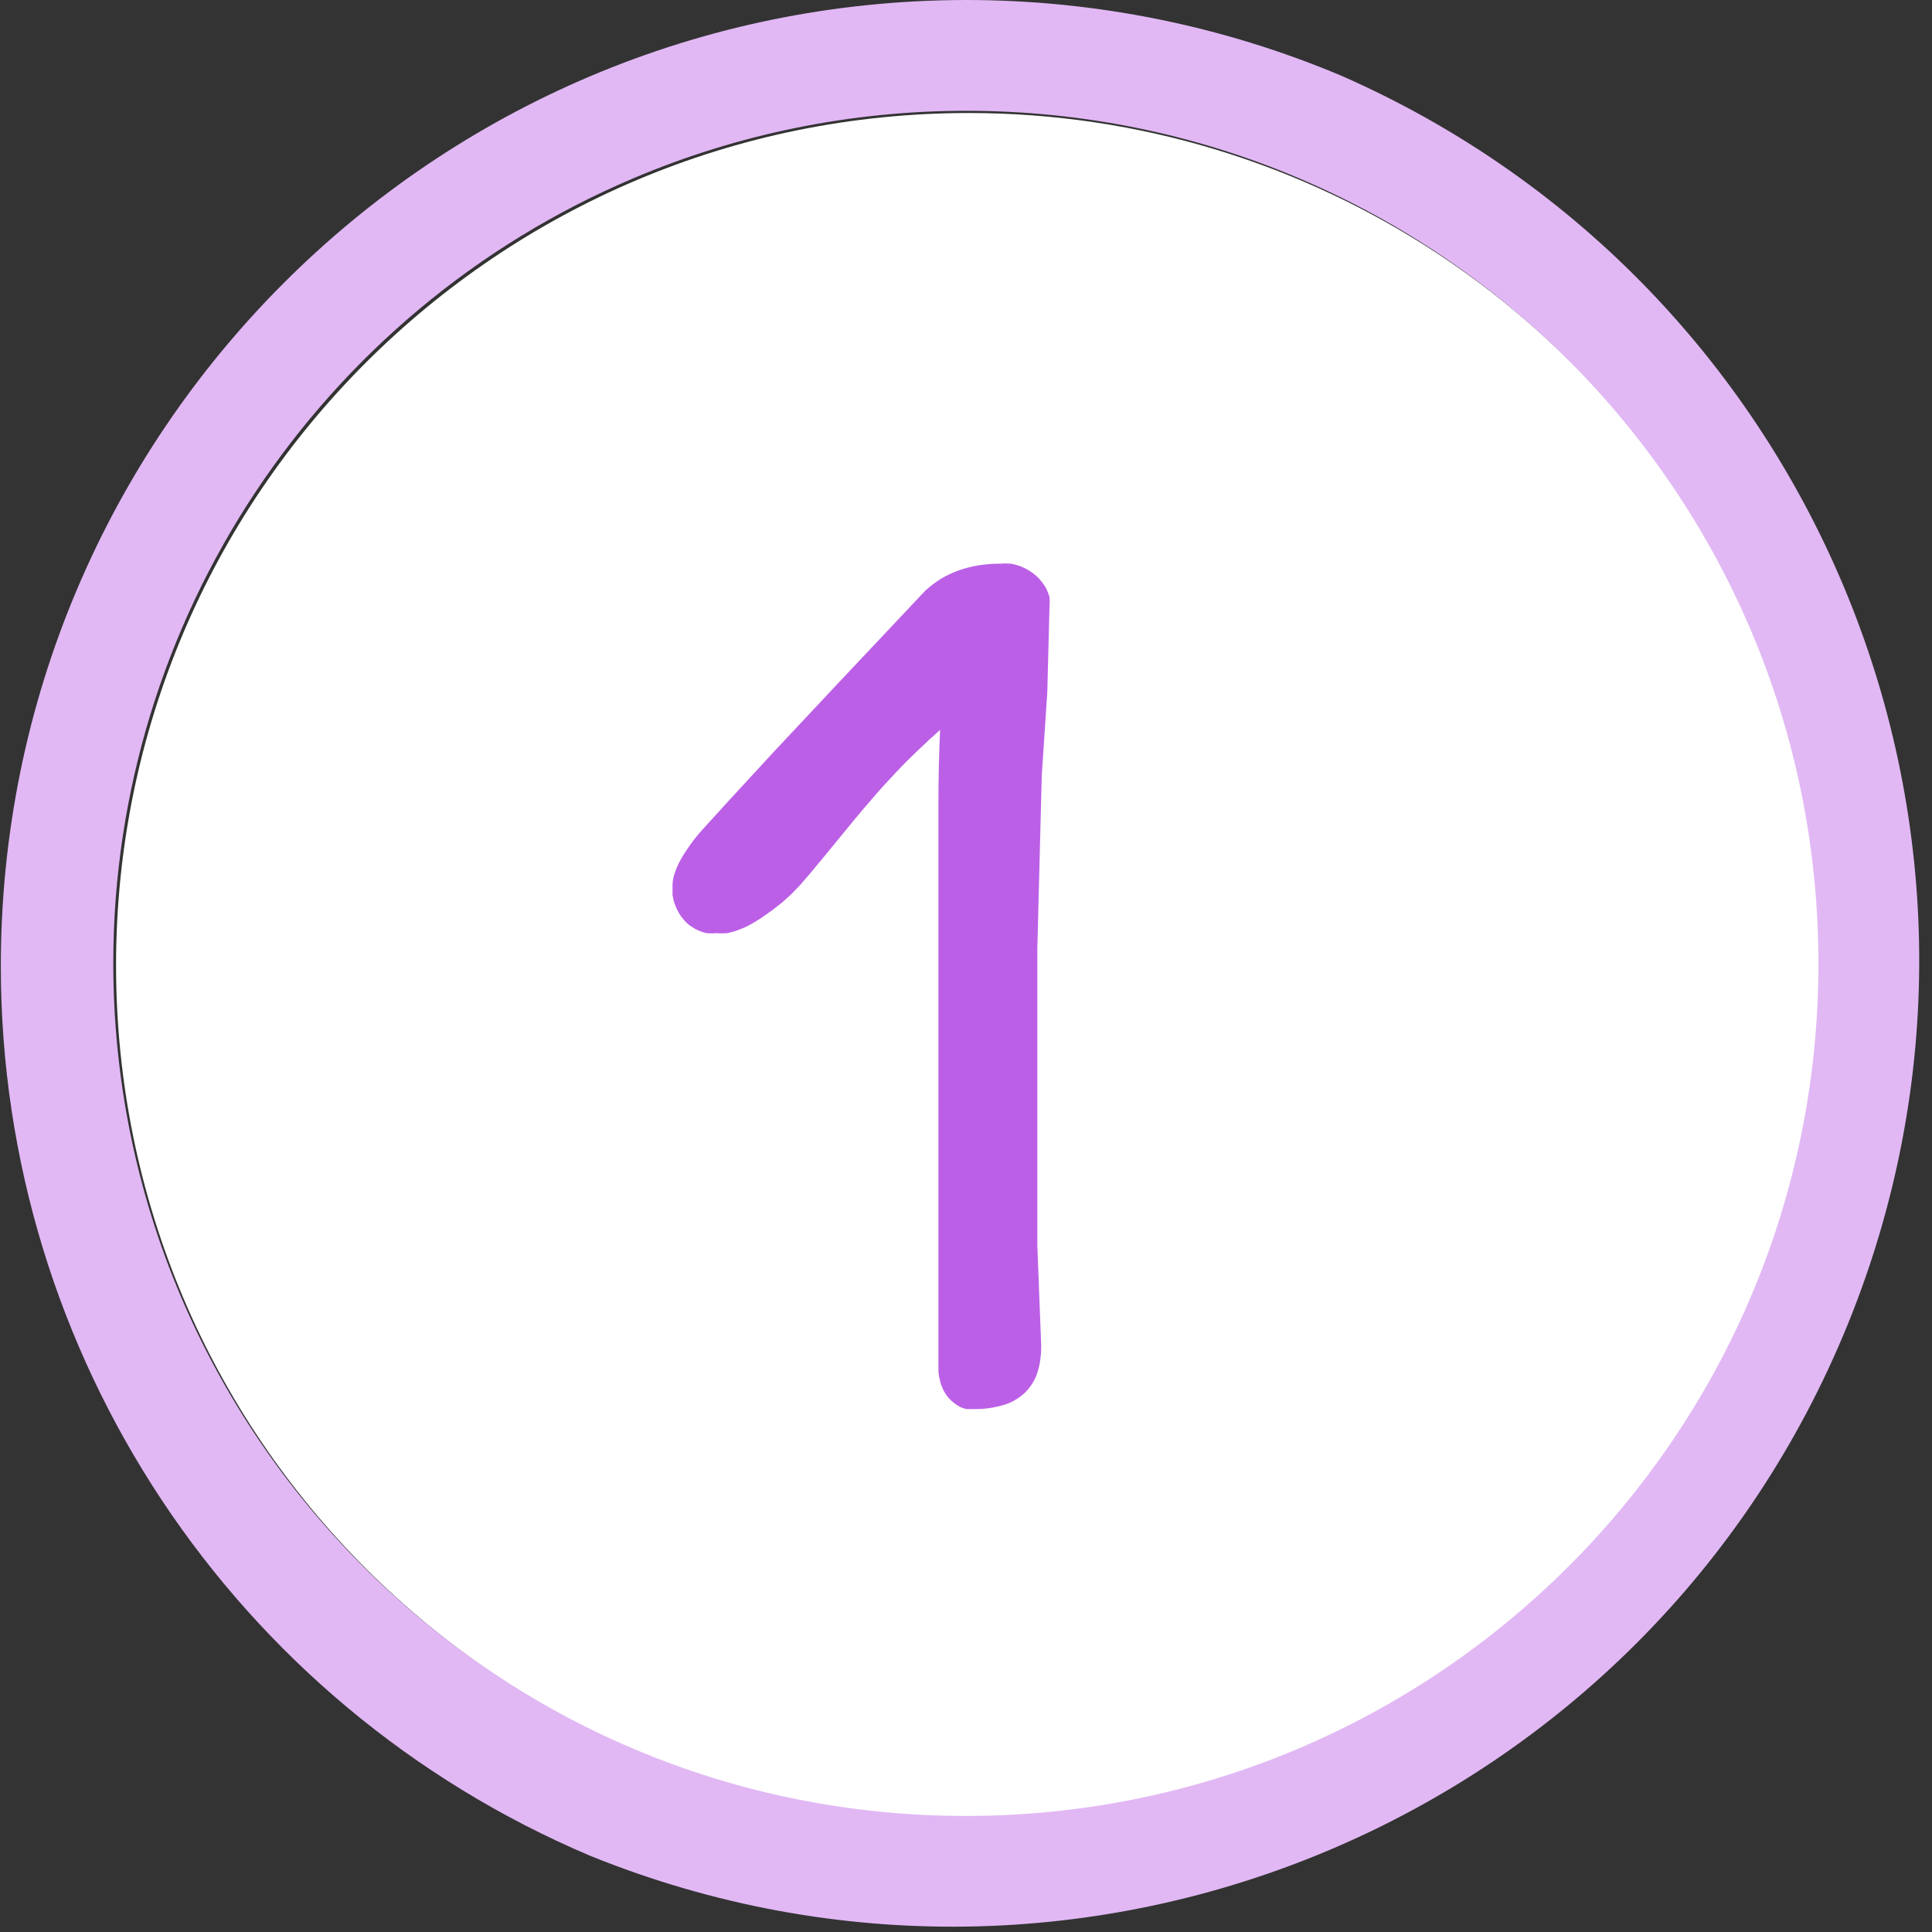
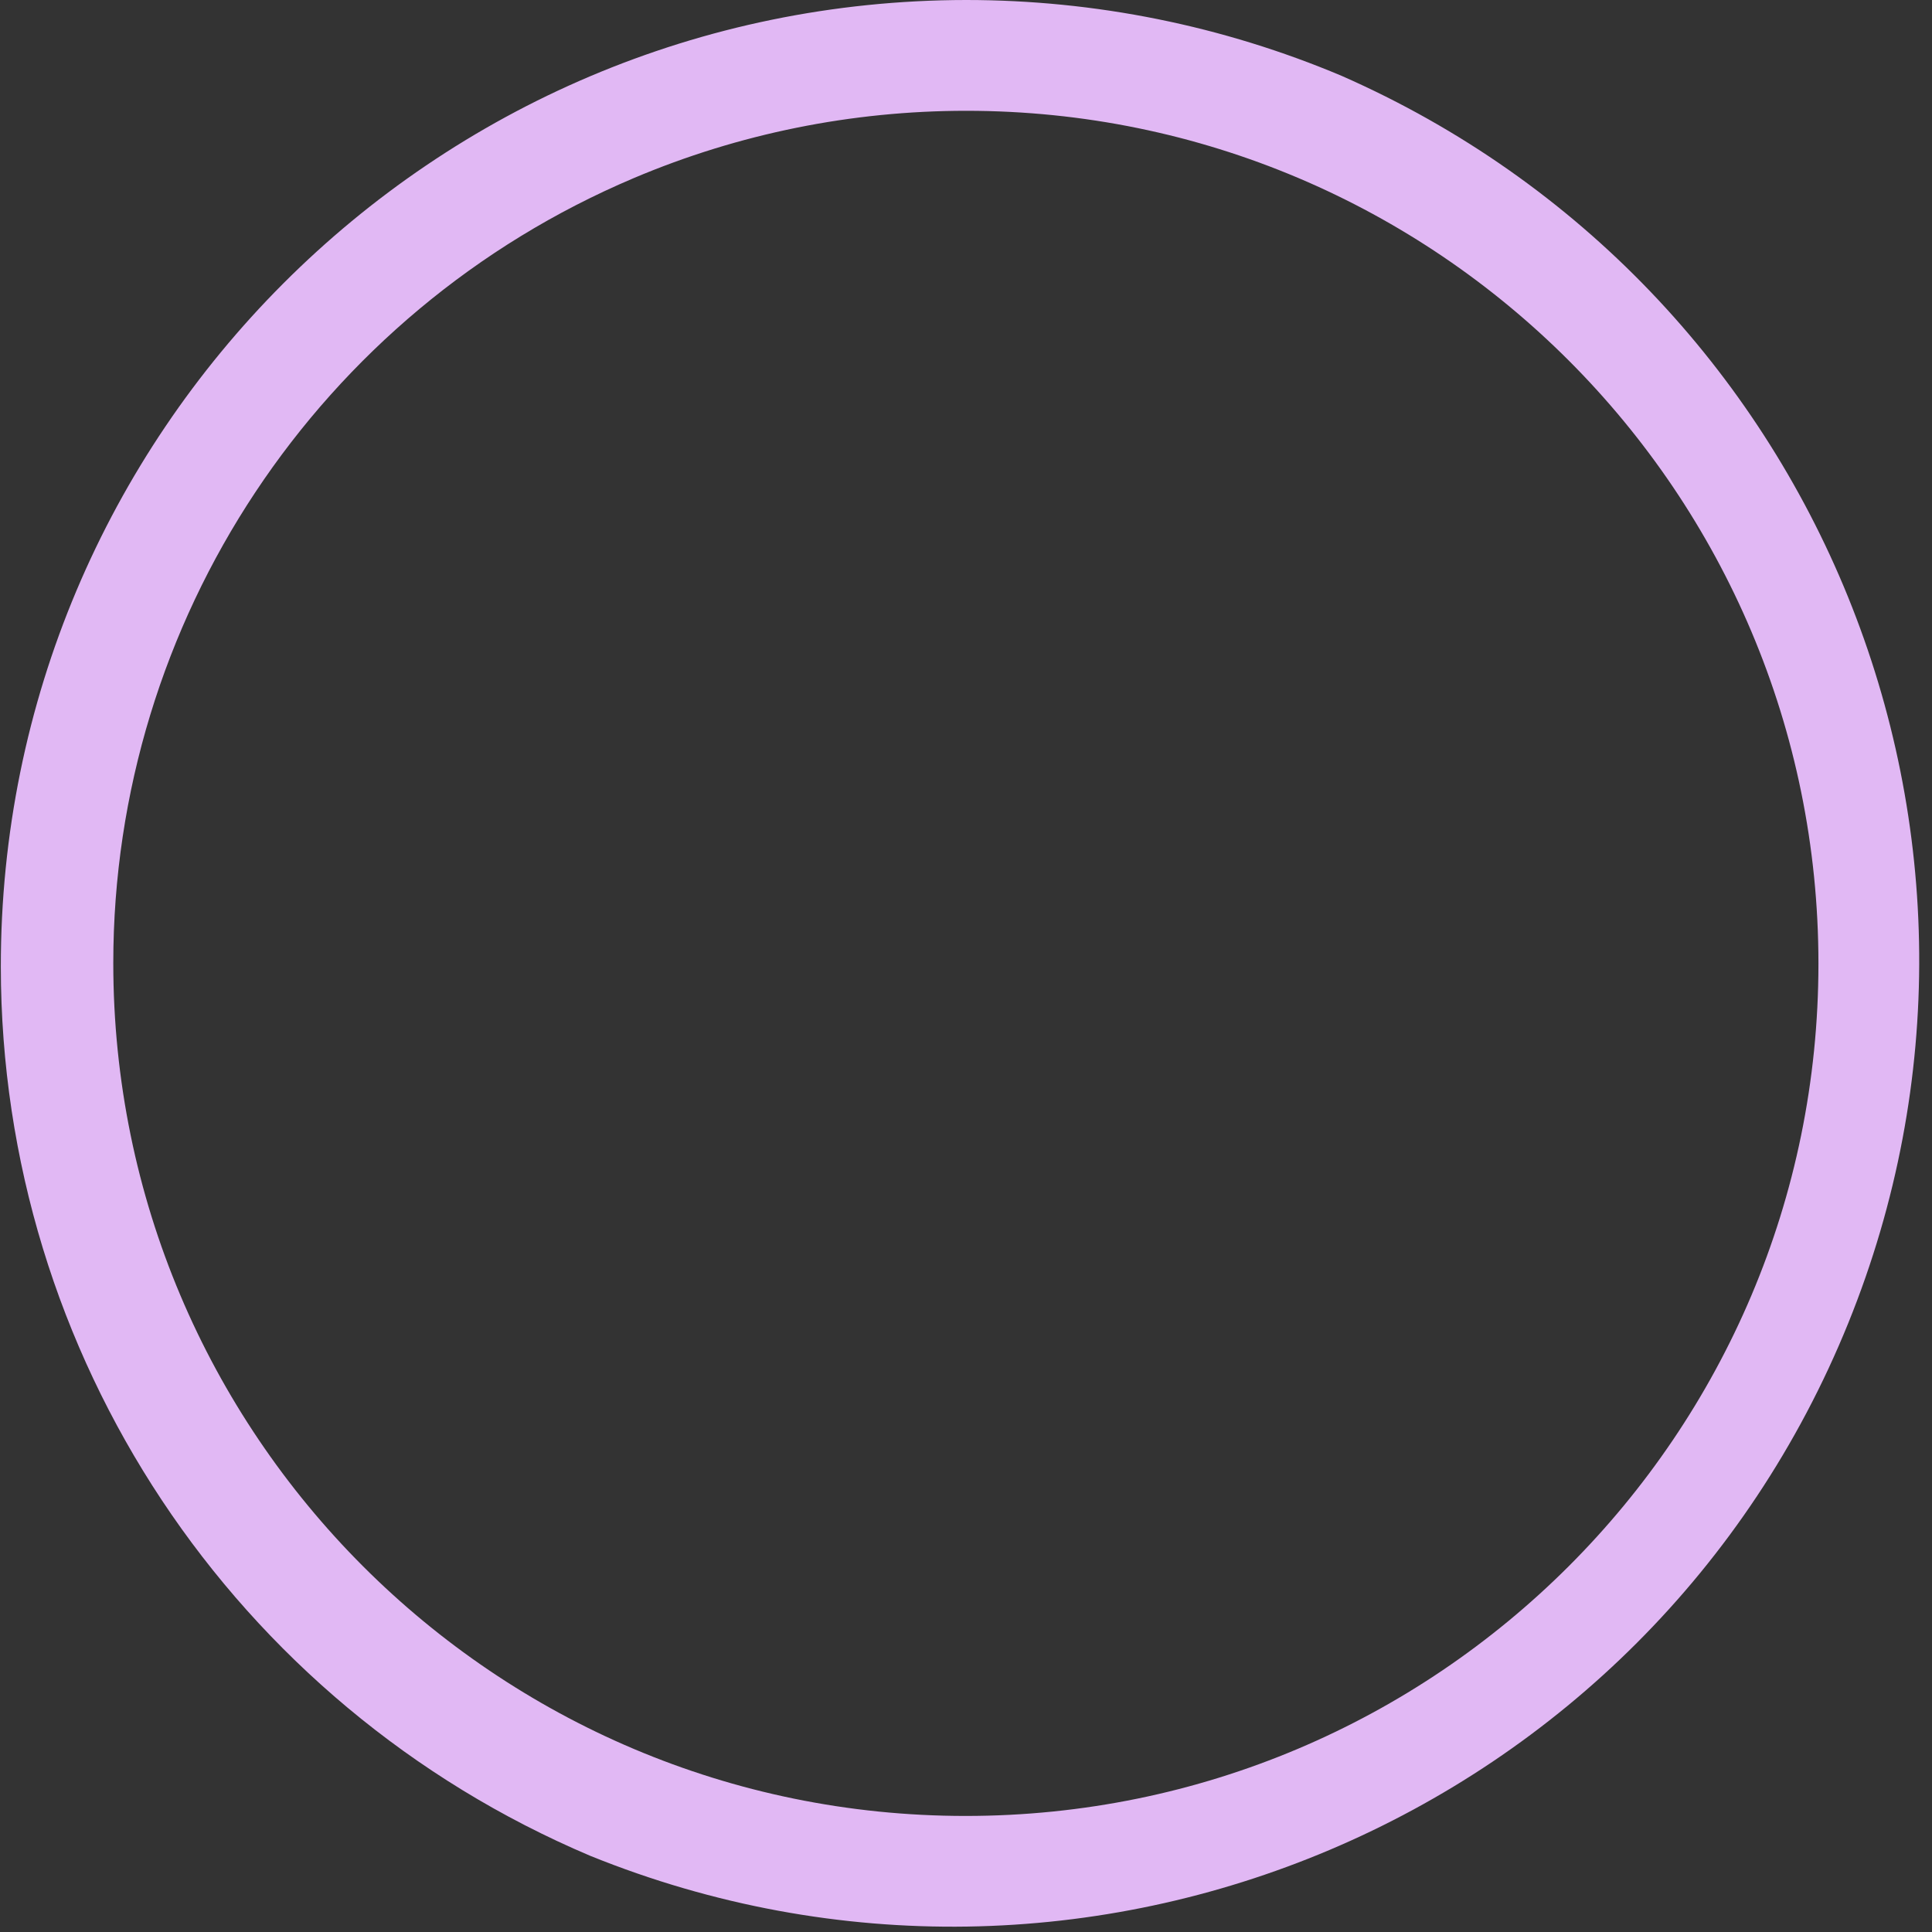
<svg xmlns="http://www.w3.org/2000/svg" id="Livello_1" width="69.75" height="69.75" viewBox="0 0 69.75 69.75">
  <rect x="0" y="0" width="69.75" height="69.75" fill="#333333" stroke="none" />
  <defs>
    <style>.cls-1{fill:#fff;}.cls-2{fill:#bc5fe7;}.cls-3{fill:#e1b8f4;}</style>
  </defs>
  <g id="Livello_2">
    <g id="Livello_1-2">
-       <path class="cls-1" d="M65.75,34.87c0,17-13.79,30.77-30.79,30.77-17,0-30.77-13.79-30.77-30.79,0-17,13.79-30.77,30.79-30.77,12.36,0,23.52,7.41,28.34,18.79,1.61,3.8,2.43,7.88,2.43,12Z" />
+       <path class="cls-1" d="M65.75,34.87Z" />
      <path class="cls-3" d="M34.88,4c17,0,30.77,13.79,30.77,30.79,0,17-13.79,30.77-30.79,30.77-17,0-30.77-13.79-30.77-30.79,0-12.36,7.41-23.52,18.79-28.34,3.8-1.61,7.88-2.43,12-2.43M34.88,0C15.62,.02,.01,15.64,.03,34.91c.01,14,8.39,26.63,21.28,32.09,17.86,7.23,38.19-1.39,45.42-19.24,7.08-17.48-1.02-37.42-18.29-45.02C44.15,.93,39.54,0,34.88,0Z" />
-       <path class="cls-2" d="M37.59,48.59c0,.34-.04,.68-.15,1-.09,.27-.25,.51-.46,.71-.22,.2-.48,.35-.77,.43-.35,.1-.71,.15-1.07,.14h-.25c-.08-.02-.16-.04-.23-.08-.08-.04-.15-.09-.22-.14-.07-.06-.14-.12-.2-.19-.07-.08-.12-.16-.17-.25-.05-.1-.09-.2-.12-.31-.03-.12-.06-.25-.07-.37,0-.14,0-.29,0-.43V28.97c0-.89,.02-1.76,.06-2.62-.26,.23-.52,.47-.78,.72s-.52,.5-.77,.77c-.25,.27-.51,.54-.76,.83-.25,.29-.5,.58-.75,.88l-.68,.83-.56,.68-.44,.53-.33,.38-.29,.3-.33,.3-.37,.29-.41,.29c-.14,.09-.28,.17-.42,.25-.13,.07-.27,.13-.41,.18-.13,.05-.26,.08-.39,.11-.13,.01-.25,.01-.38,0-.12,.01-.23,.01-.35,0-.11-.02-.21-.06-.31-.1-.1-.04-.19-.1-.28-.16-.09-.06-.17-.14-.24-.22-.07-.08-.14-.17-.19-.27-.06-.1-.1-.2-.14-.3-.04-.11-.06-.22-.08-.33,0-.12,0-.24,0-.36,0-.14,.03-.27,.07-.4,.05-.16,.12-.32,.2-.47,.1-.19,.22-.37,.34-.54,.13-.19,.29-.39,.48-.6l.91-1,1.64-1.78,2.38-2.54,3.11-3.3c.18-.16,.37-.31,.57-.43,.2-.12,.42-.22,.64-.3,.23-.08,.47-.14,.71-.18,.26-.04,.52-.06,.78-.06,.13-.01,.25-.01,.38,0,.12,.02,.23,.05,.34,.09,.21,.08,.41,.2,.58,.35,.08,.07,.15,.15,.22,.24,.06,.08,.12,.17,.16,.26,.04,.09,.08,.18,.1,.28,.01,.1,.01,.19,0,.29l-.08,3.12-.2,3.02-.08,3.12-.08,3.12v10.74l.14,3.61Z" />
    </g>
  </g>
</svg>